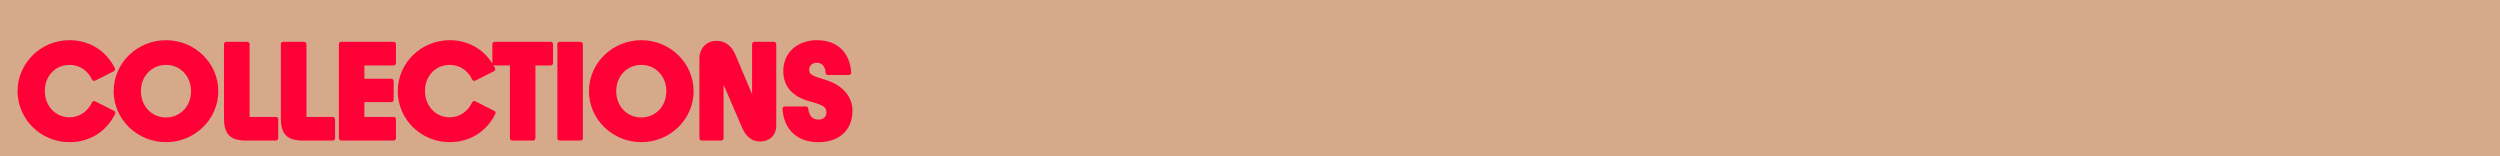
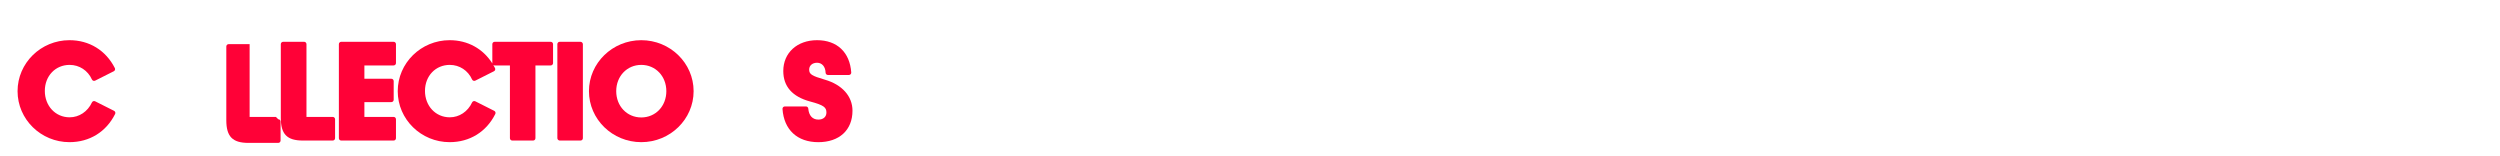
<svg xmlns="http://www.w3.org/2000/svg" id="Layer_1" data-name="Layer 1" viewBox="0 0 1600 100">
  <defs>
    <style>
      .cls-1 {
        fill: #d6a98a;
      }

      .cls-2 {
        fill: #ff0137;
      }
    </style>
  </defs>
-   <rect class="cls-1" width="1600" height="100" />
  <g>
    <path class="cls-2" d="M73.02,70.94l-12.13-6.11c-.36-.18-.78-.21-1.17-.08s-.7.42-.87.79c-2.73,5.88-8.2,9.54-14.29,9.54-9.05,0-15.87-7.27-15.87-16.9s6.82-16.65,15.87-16.65c6.22,0,11.69,3.58,14.28,9.35.17.37.48.66.87.8s.81.11,1.18-.07l11.95-6.02c.36-.18.63-.49.75-.87s.09-.79-.09-1.15c-5.77-11.34-16.35-17.85-29.03-17.85-18.33,0-33.23,14.64-33.23,32.63s14.91,32.63,33.23,32.63c12.83,0,23.48-6.57,29.21-18.03.37-.74.07-1.64-.67-2.01Z" />
-     <path class="cls-2" d="M106.23,25.72c-18.47,0-33.49,14.64-33.49,32.63s15.02,32.63,33.49,32.63,33.49-14.64,33.49-32.63-15.02-32.63-33.49-32.63ZM106.23,75.17c-9.15,0-16.04-7.23-16.04-16.82s6.9-16.82,16.04-16.82,16.04,7.23,16.04,16.82-6.9,16.82-16.04,16.82Z" />
-     <path class="cls-2" d="M176.58,74.82h-16.82V28.25c0-.83-.67-1.5-1.5-1.5h-13.42c-.83,0-1.5.67-1.5,1.5v47.21c0,10.42,3.96,14.49,14.14,14.49h19.09c.83,0,1.5-.67,1.5-1.5v-12.13c0-.83-.67-1.5-1.5-1.5Z" />
+     <path class="cls-2" d="M176.58,74.82h-16.82V28.25h-13.42c-.83,0-1.5.67-1.5,1.5v47.21c0,10.42,3.96,14.49,14.14,14.49h19.09c.83,0,1.5-.67,1.5-1.5v-12.13c0-.83-.67-1.5-1.5-1.5Z" />
    <path class="cls-2" d="M212.96,74.82h-16.82V28.25c0-.83-.67-1.5-1.5-1.5h-13.42c-.83,0-1.5.67-1.5,1.5v47.21c0,10.42,3.96,14.49,14.14,14.49h19.09c.83,0,1.5-.67,1.5-1.5v-12.13c0-.83-.67-1.5-1.5-1.5Z" />
    <path class="cls-2" d="M251.92,26.75h-33.54c-.83,0-1.5.67-1.5,1.5v60.2c0,.83.67,1.5,1.5,1.5h33.54c.83,0,1.5-.67,1.5-1.5v-12.13c0-.83-.67-1.5-1.5-1.5h-18.71v-9.47h17.25c.83,0,1.5-.67,1.5-1.5v-11.95c0-.83-.67-1.5-1.5-1.5h-17.25v-8.52h18.71c.83,0,1.5-.67,1.5-1.5v-12.13c0-.83-.67-1.5-1.5-1.5Z" />
    <path class="cls-2" d="M352.45,26.75h-35.86c-.83,0-1.5.67-1.5,1.5v12.13c0,.09.01.17.03.25-6.02-9.51-15.8-14.91-27.34-14.91-18.33,0-33.23,14.64-33.23,32.63s14.91,32.63,33.23,32.63c12.83,0,23.48-6.57,29.21-18.03.37-.74.07-1.64-.67-2.01l-12.13-6.11c-.36-.18-.79-.21-1.17-.08-.38.13-.7.42-.87.79-2.73,5.88-8.2,9.54-14.29,9.54-9.05,0-15.87-7.27-15.87-16.9s6.82-16.65,15.87-16.65c6.22,0,11.69,3.58,14.28,9.35.17.37.48.66.87.8.39.14.81.11,1.18-.07l11.95-6.02c.36-.18.63-.49.75-.87s.09-.79-.09-1.15c-.34-.67-.7-1.33-1.08-1.97.24.17.54.28.86.28h9.77v46.57c0,.83.67,1.5,1.5,1.5h13.33c.83,0,1.5-.67,1.5-1.5v-46.57h9.77c.83,0,1.5-.67,1.5-1.5v-12.13c0-.83-.67-1.5-1.5-1.5Z" />
    <rect class="cls-2" x="356.71" y="26.75" width="16.33" height="63.2" rx="1.5" ry="1.5" />
    <path class="cls-2" d="M410.42,25.72c-18.47,0-33.49,14.64-33.49,32.63s15.02,32.63,33.49,32.63,33.49-14.64,33.49-32.63-15.02-32.63-33.49-32.63ZM410.42,75.17c-9.15,0-16.04-7.23-16.04-16.82s6.9-16.82,16.04-16.82,16.04,7.23,16.04,16.82-6.9,16.82-16.04,16.82Z" />
-     <path class="cls-2" d="M495.3,26.75h-12.47c-.83,0-1.5.67-1.5,1.5v32l-10.7-25.27c-2.42-5.78-6.59-8.83-12.05-8.83-6.45,0-10.96,4.68-10.96,11.39v50.91c0,.83.67,1.5,1.5,1.5h12.47c.83,0,1.5-.67,1.5-1.5v-34.25l11.66,27.1c2.75,6.4,6.41,9.25,11.87,9.25,5.07,0,10.19-3.2,10.19-10.36V28.25c0-.83-.67-1.5-1.5-1.5Z" />
    <path class="cls-2" d="M527.88,50.98c-8.42-2.46-10.01-3.48-10.01-6.47,0-2.56,2.07-4.35,5.04-4.35,3.19,0,5.34,2.5,5.47,6.38.03.81.69,1.45,1.5,1.45h13.42c.42,0,.81-.17,1.1-.48.28-.3.43-.71.4-1.13-.91-12.94-9.09-20.66-21.88-20.66s-21.62,8.11-21.62,19.73c0,9.87,5.78,16.44,17.2,19.51,8.9,2.36,10.41,3.83,10.41,7.06,0,2.75-2.01,4.52-5.12,4.52-3.78,0-6.09-2.51-6.5-7.06-.07-.77-.72-1.36-1.49-1.36h-13.5c-.42,0-.81.17-1.1.48s-.43.71-.4,1.13c.91,13.32,9.47,21.26,22.91,21.26s21.88-7.73,21.88-20.16c0-9.22-6.61-16.64-17.68-19.84Z" />
  </g>
</svg>